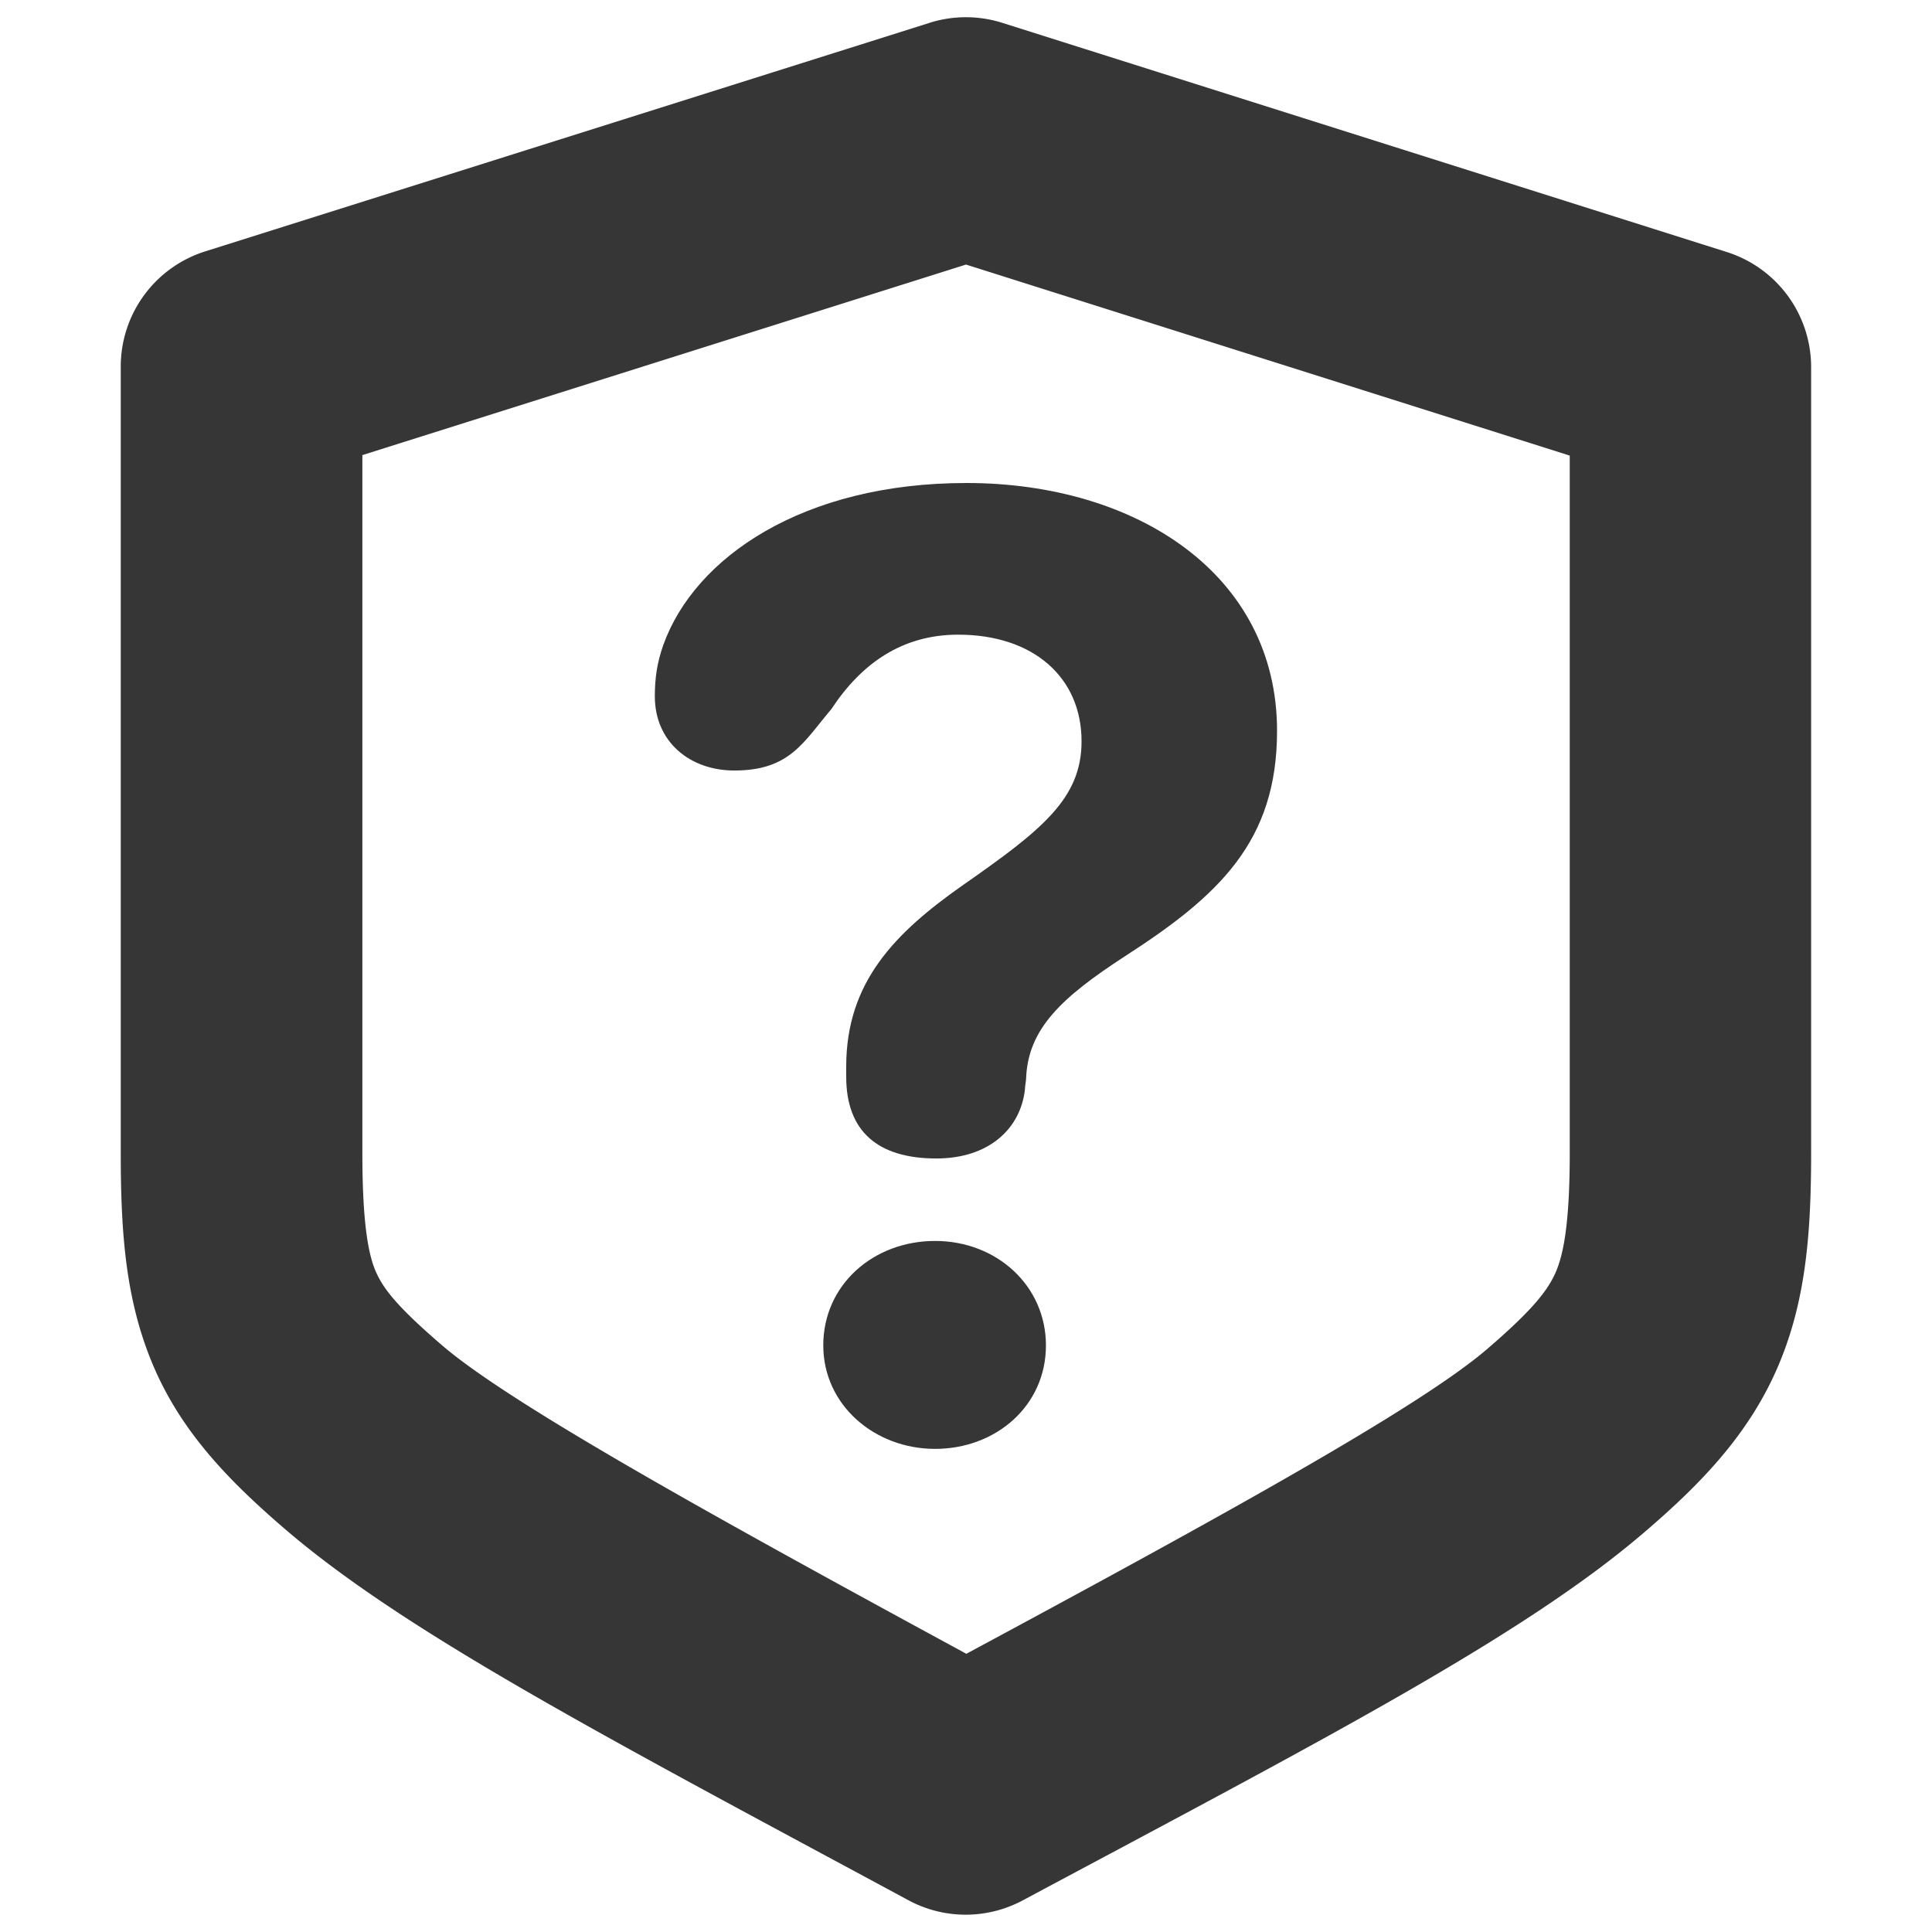
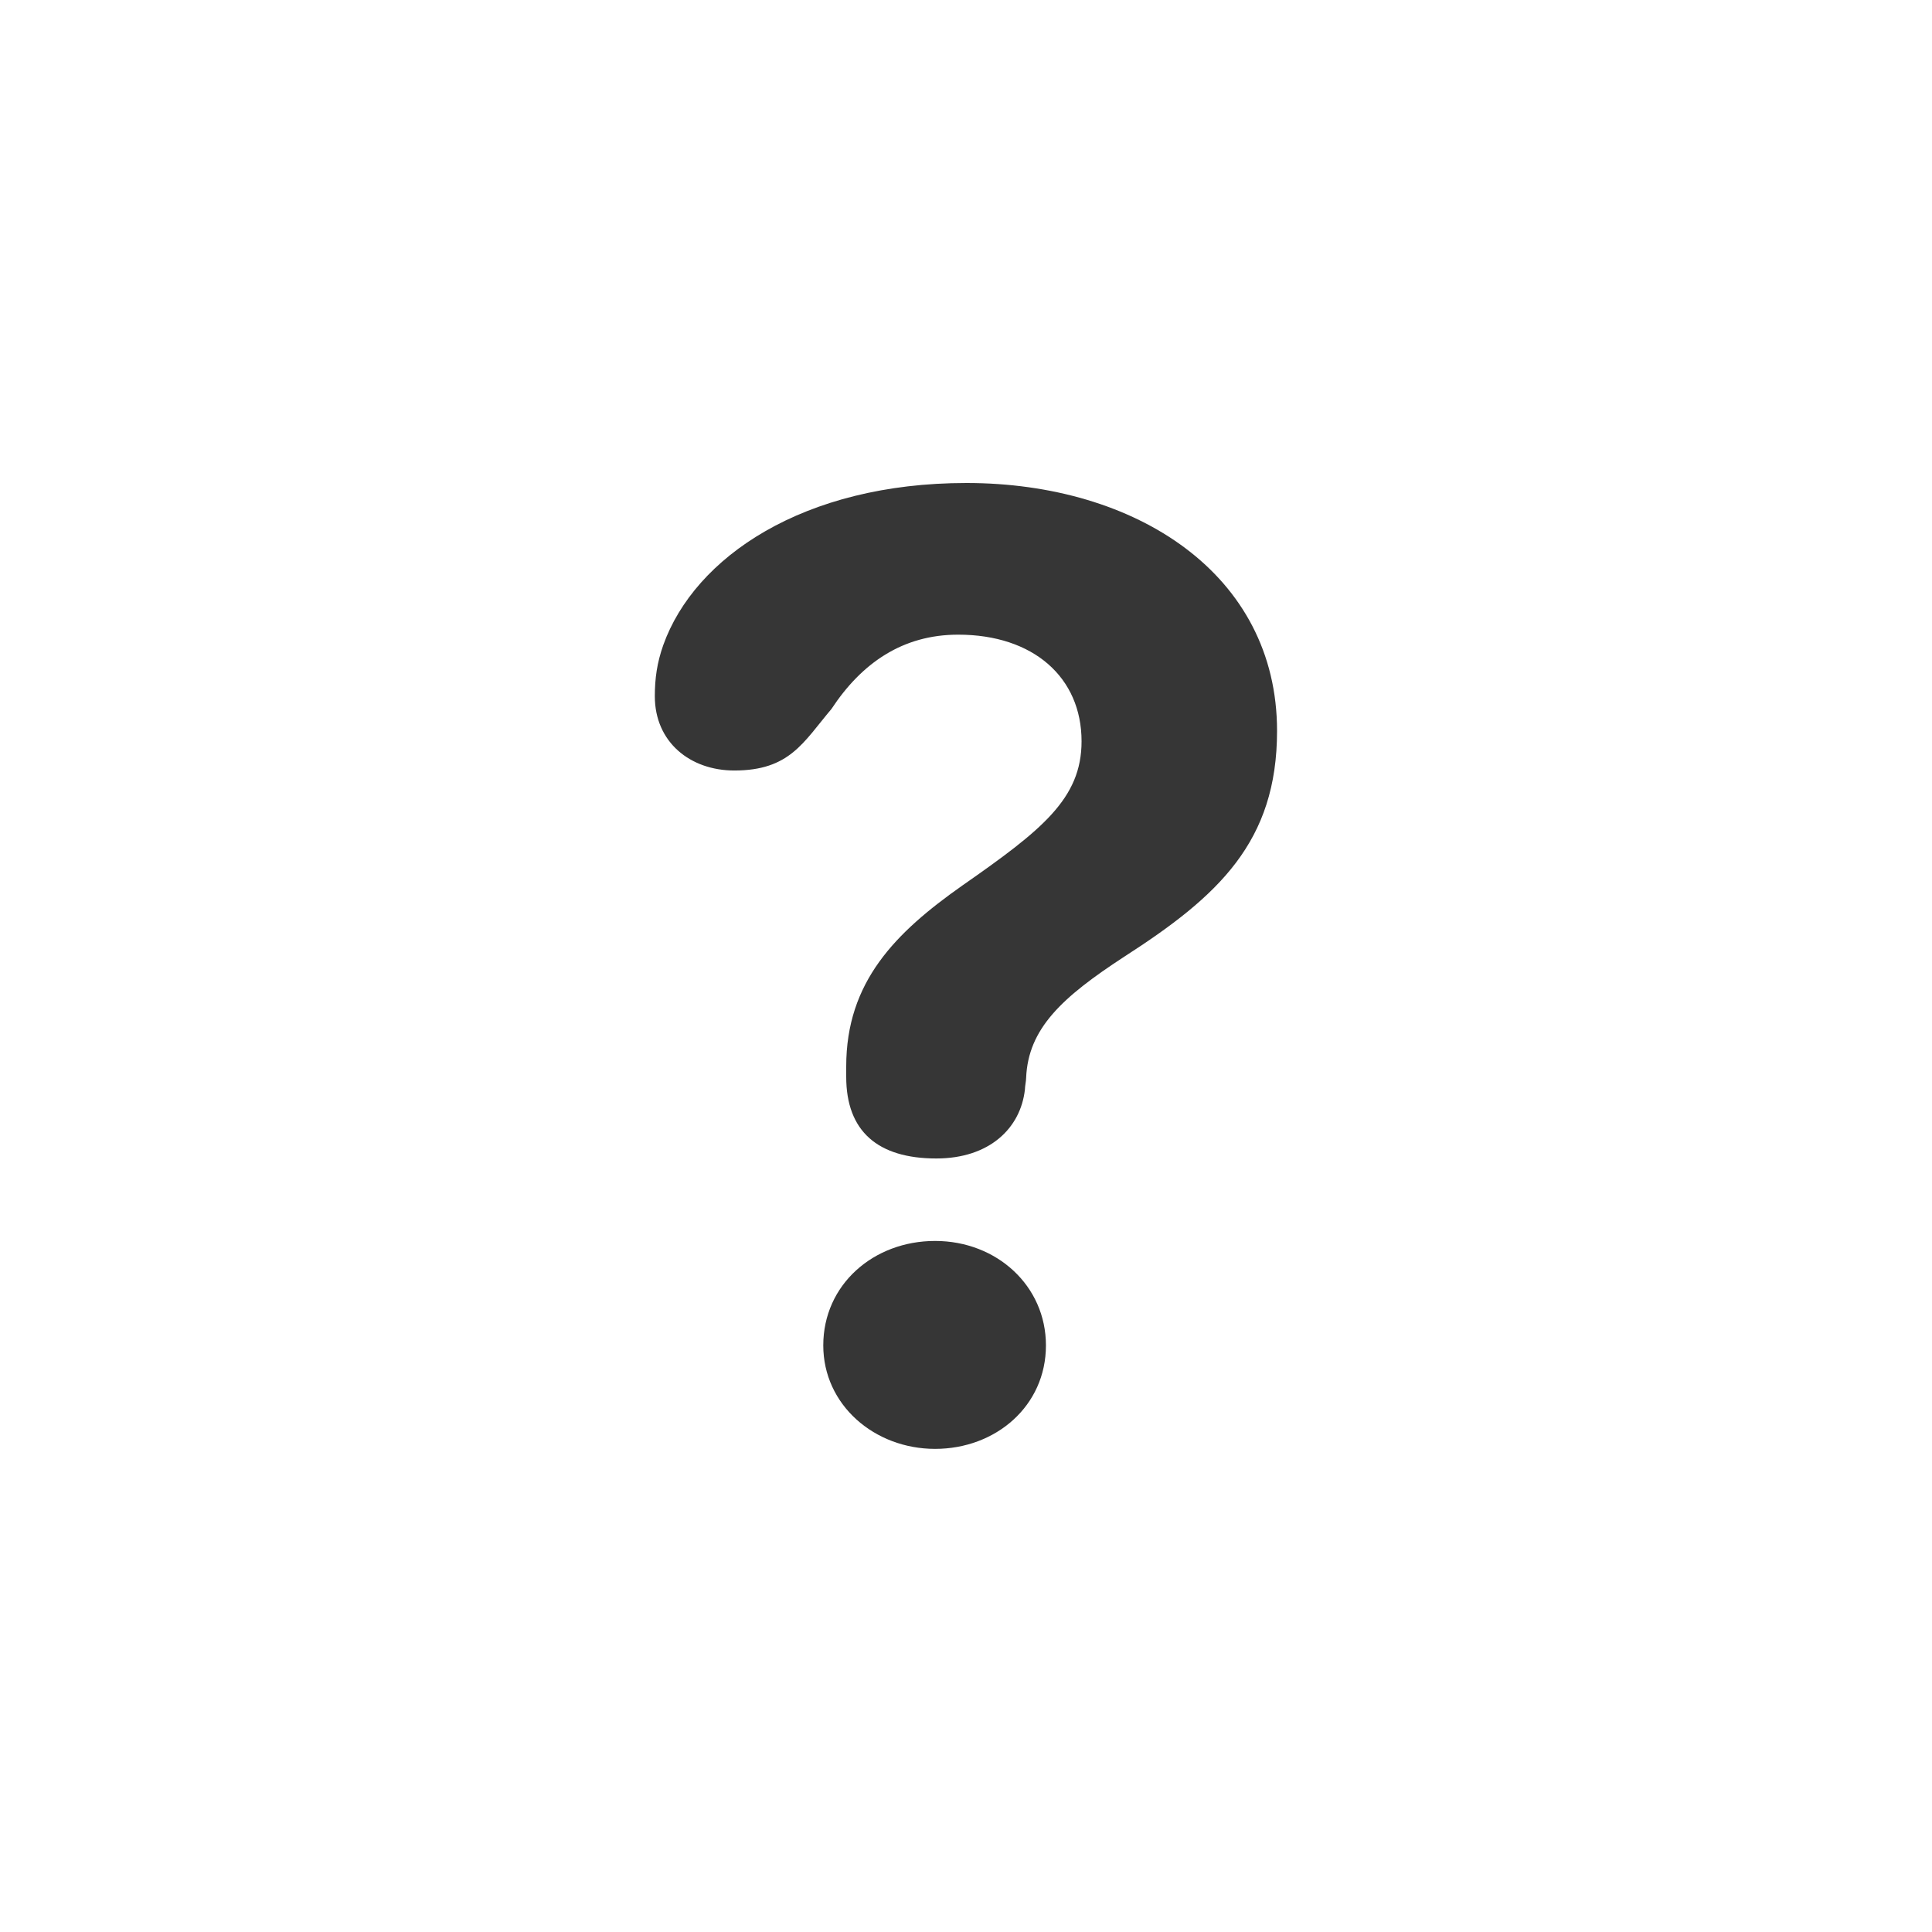
<svg xmlns="http://www.w3.org/2000/svg" width="16" height="16" version="1.1">
  <path d="m8.004 4c1.403 0 2.572 0.754 2.572 2.053 0 0.918-0.484 1.367-1.264 1.869-0.519 0.338-0.797 0.597-0.814 1.004 0 0.026-0.01 0.07-0.01 0.096-0.035 0.32-0.293 0.572-0.734 0.572-0.485 4e-7 -0.746-0.226-0.746-0.676v-0.086c0-0.701 0.407-1.108 0.961-1.498 0.658-0.459 0.988-0.719 0.988-1.195 1e-7 -0.528-0.398-0.883-1.022-0.883-0.459 0-0.798 0.234-1.049 0.615-0.234 0.277-0.346 0.51-0.805 0.51-0.364 0-0.658-0.234-0.658-0.615 0-0.147 0.018-0.277 0.07-0.424 0.26-0.727 1.159-1.342 2.51-1.342zm-0.26 6.277c0.511 0 0.918 0.372 0.918 0.865 0 0.502-0.416 0.857-0.918 0.857-0.502 0-0.926-0.364-0.926-0.857 0-0.502 0.415-0.865 0.926-0.865z" fill="#363636" />
-   <path d="m7.699 0.189-6 1.893a1 1 0 0 0-0.699 0.955v6.512c0 0.676 0.042 1.236 0.277 1.779 0.236 0.543 0.626 0.942 1.082 1.334 1.001 0.86 2.656 1.723 5.166 3.076a1 1 0 0 0 0.945 0c2.48-1.326 4.137-2.182 5.146-3.047 0.462-0.395 0.855-0.8 1.096-1.346s0.287-1.116 0.287-1.797v-6.508a1 1 0 0 0-0.699-0.953l-6-1.898a1 1 0 0 0-0.602 0zm0.301 2.002 5 1.582v5.775c0 0.578-0.051 0.839-0.117 0.99-0.067 0.151-0.19 0.31-0.568 0.635-0.569 0.488-2.224 1.399-4.312 2.523-2.113-1.147-3.78-2.072-4.34-2.553-0.375-0.322-0.489-0.471-0.551-0.613-0.062-0.142-0.111-0.402-0.111-0.982v-5.779z" color="#000000" fill="#363636" stroke-linecap="round" stroke-linejoin="round" style="-inkscape-stroke:none" />
</svg>